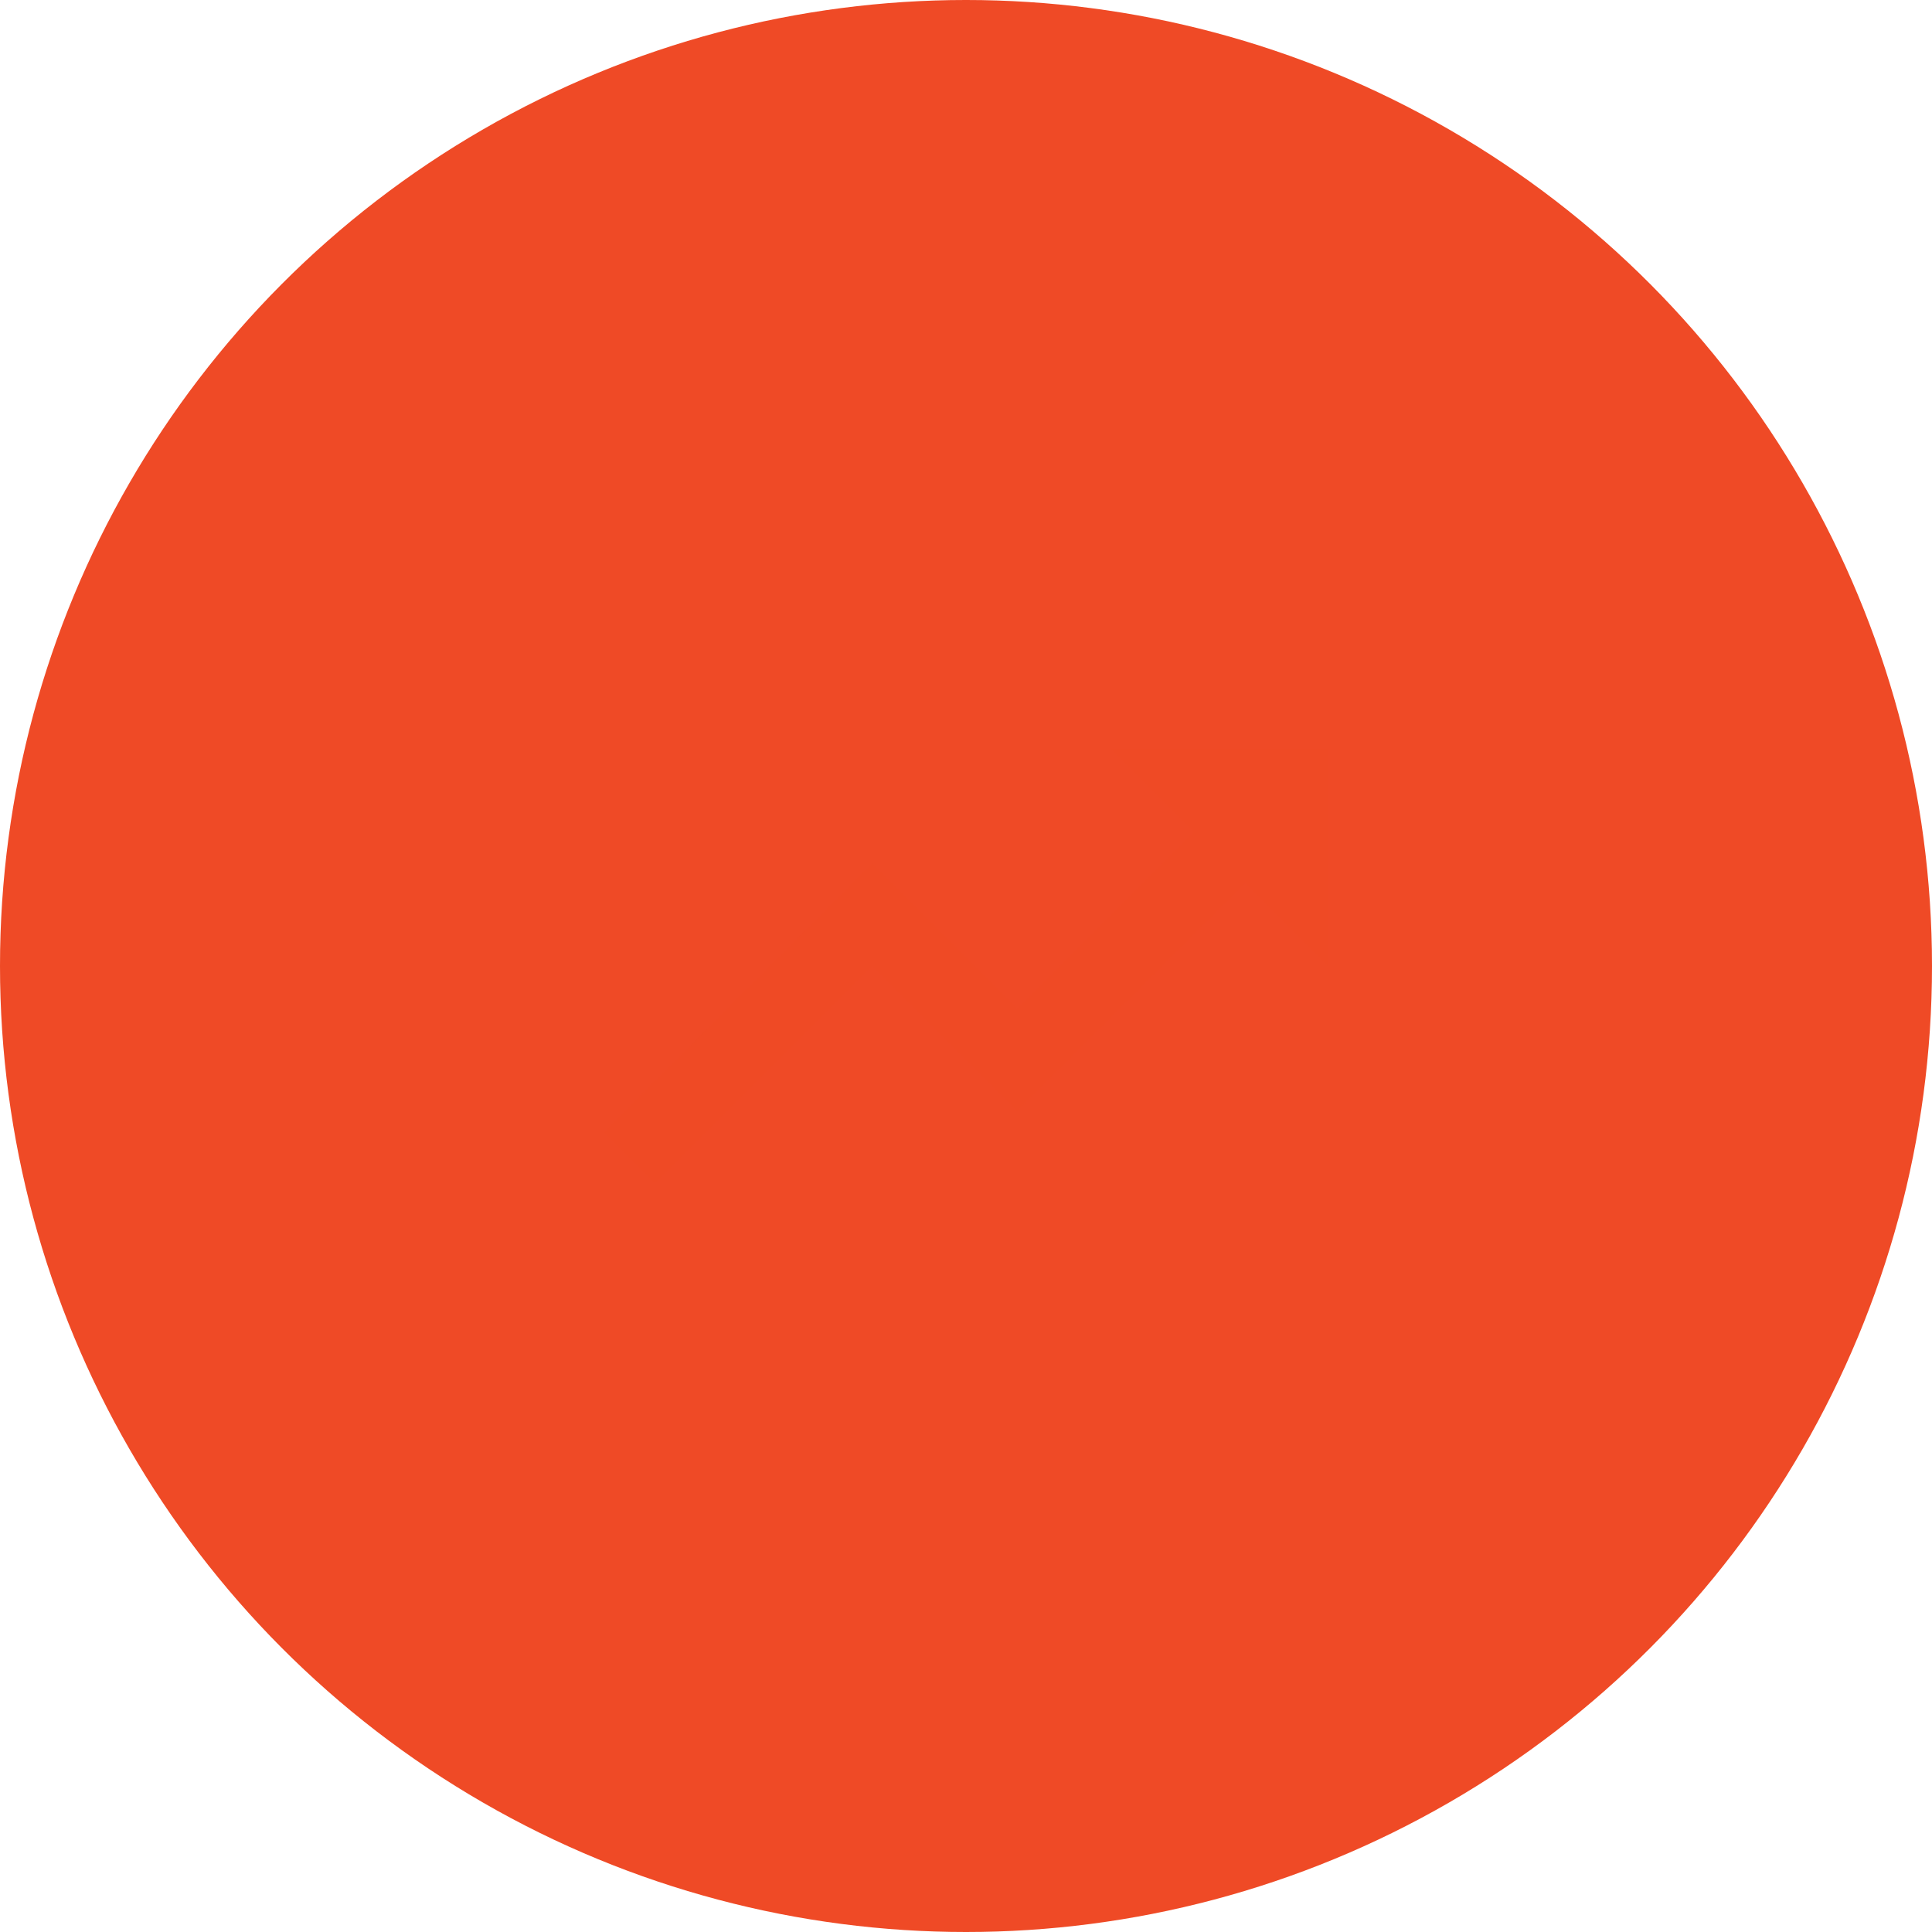
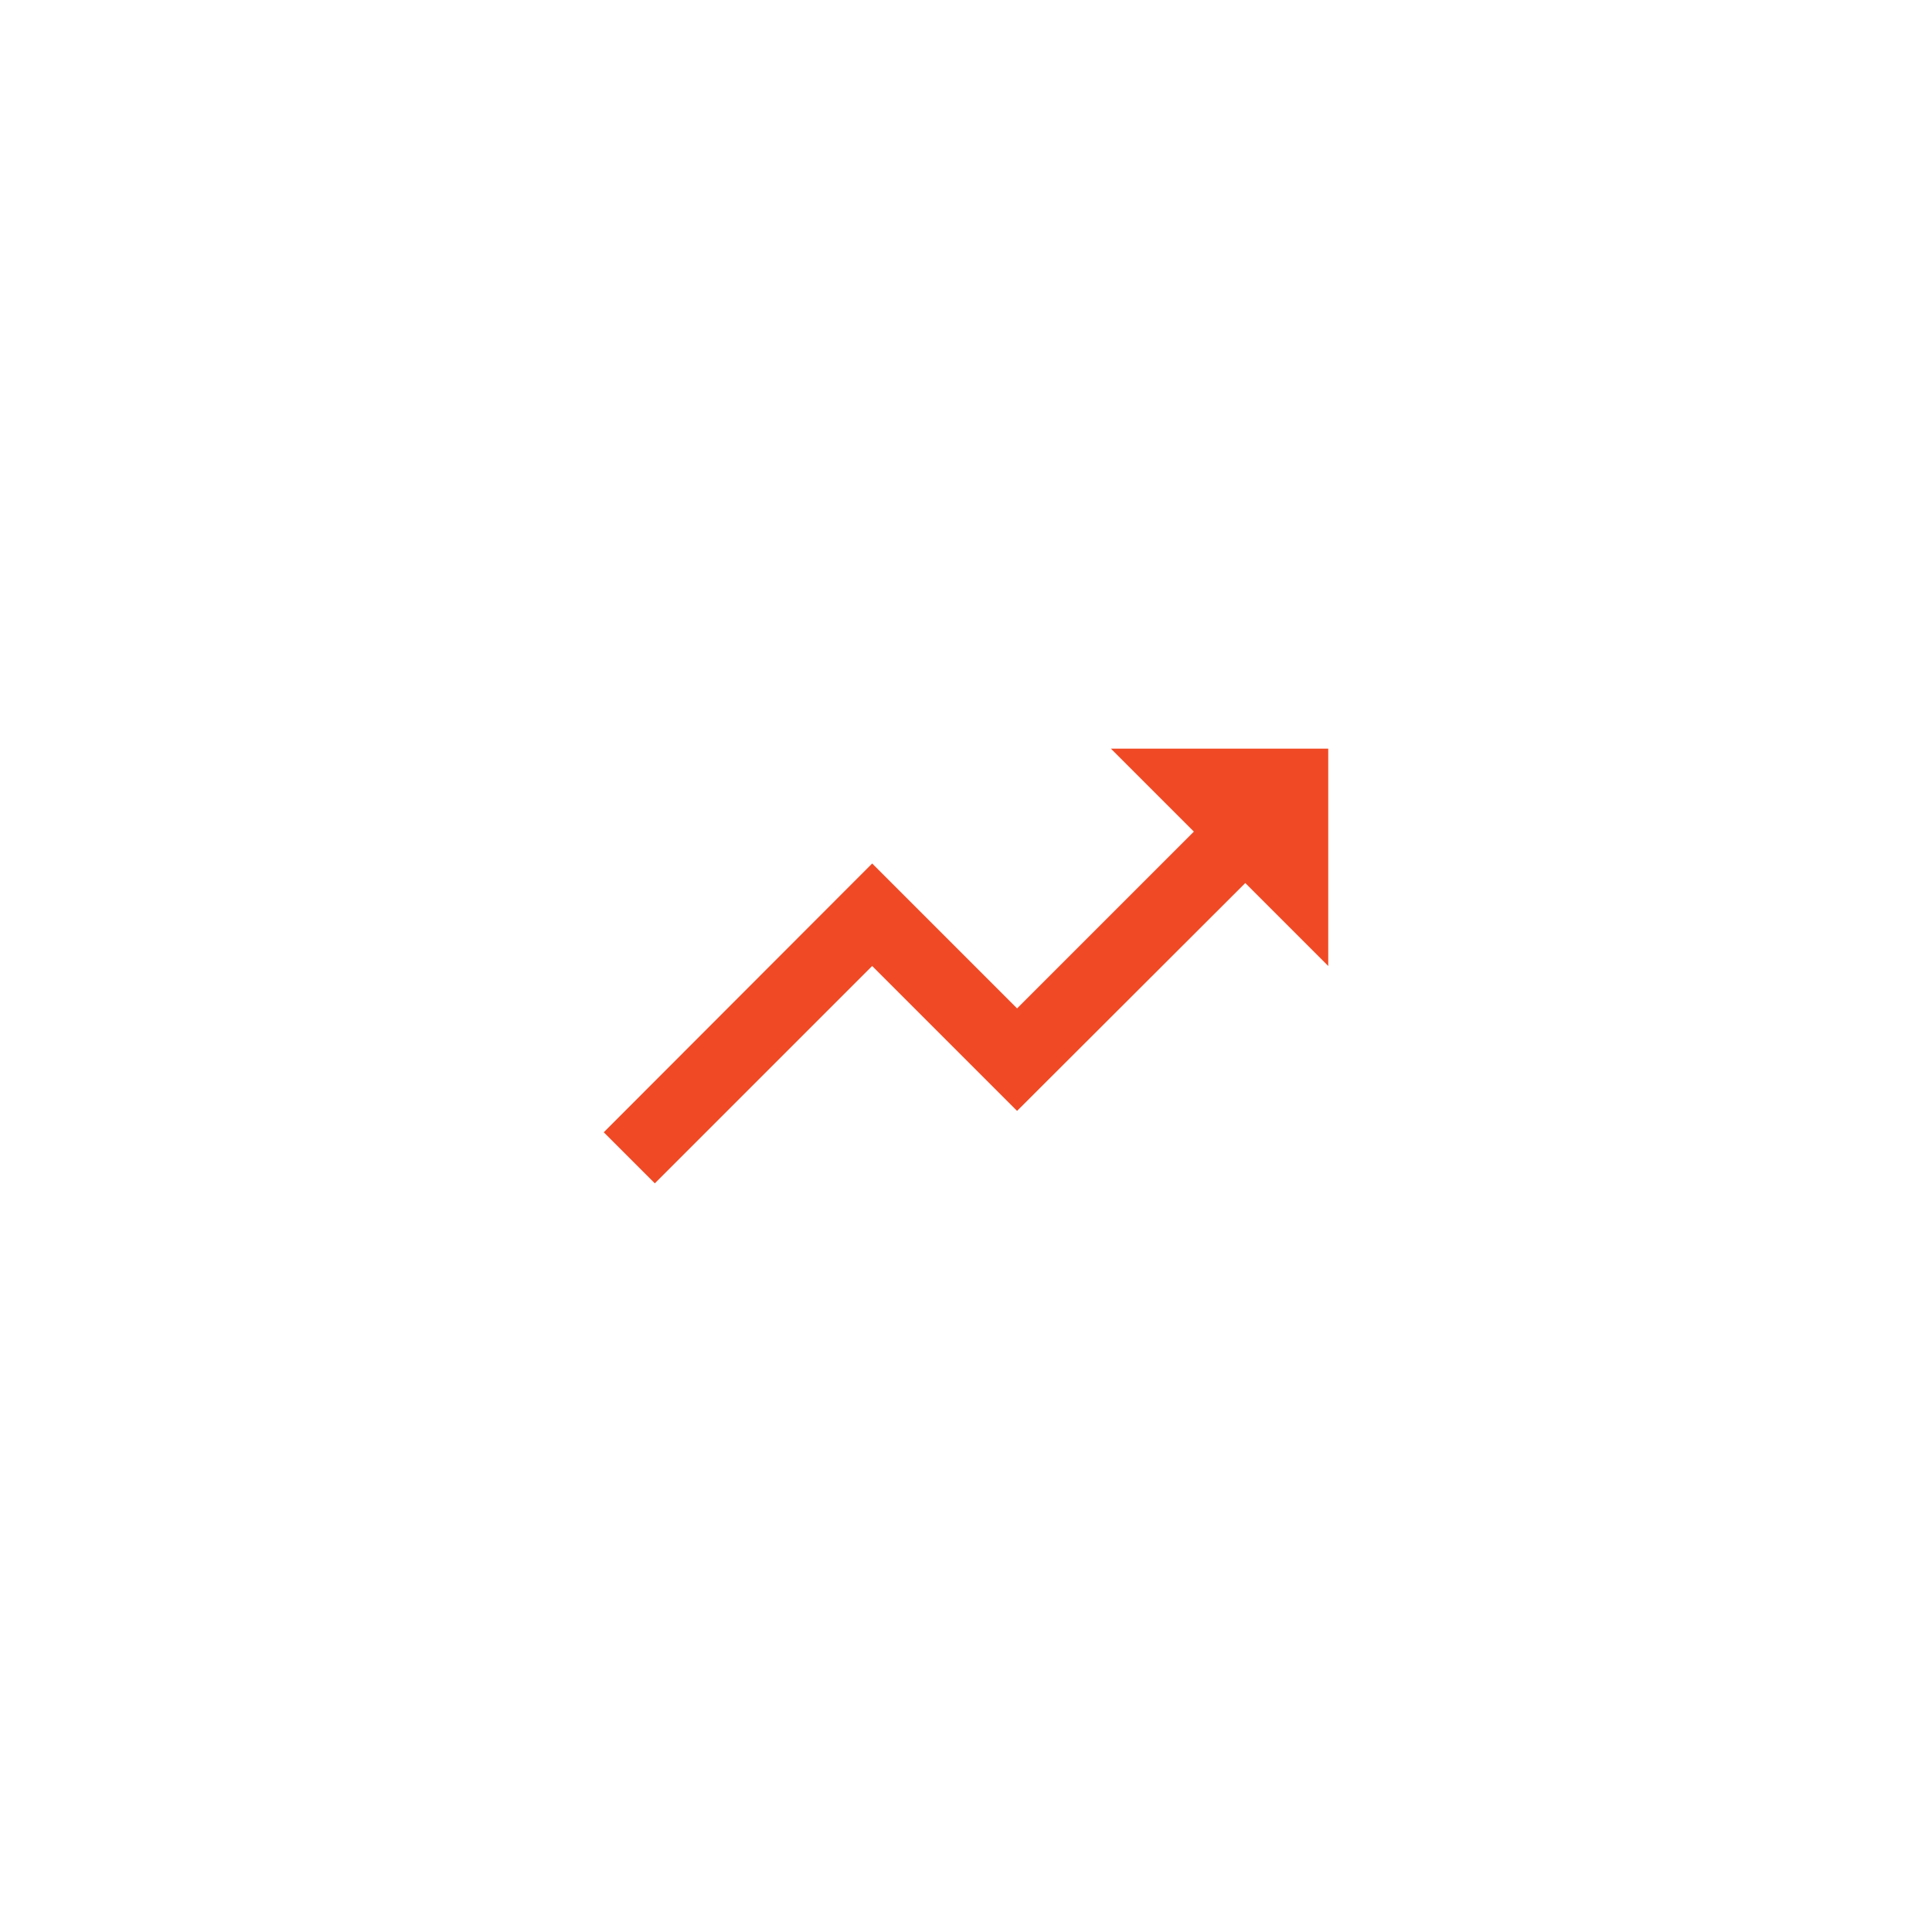
<svg xmlns="http://www.w3.org/2000/svg" fill="#ef4a25" viewBox="10 10 80 80">
-   <circle cx="50" cy="50" r="40" fill="#ef4a261a" />
  <g transform="translate(50, 50) scale(1.5) translate(-12, -12)" stroke-width="1.5" stroke-linecap="round" stroke-linejoin="round">
    <path d="M16,6L18.29,8.29L13.41,13.17L9.41,9.17L2,16.59L3.41,18L9.41,12L13.41,16L19.71,9.71L22,12V6H16Z" />
  </g>
</svg>